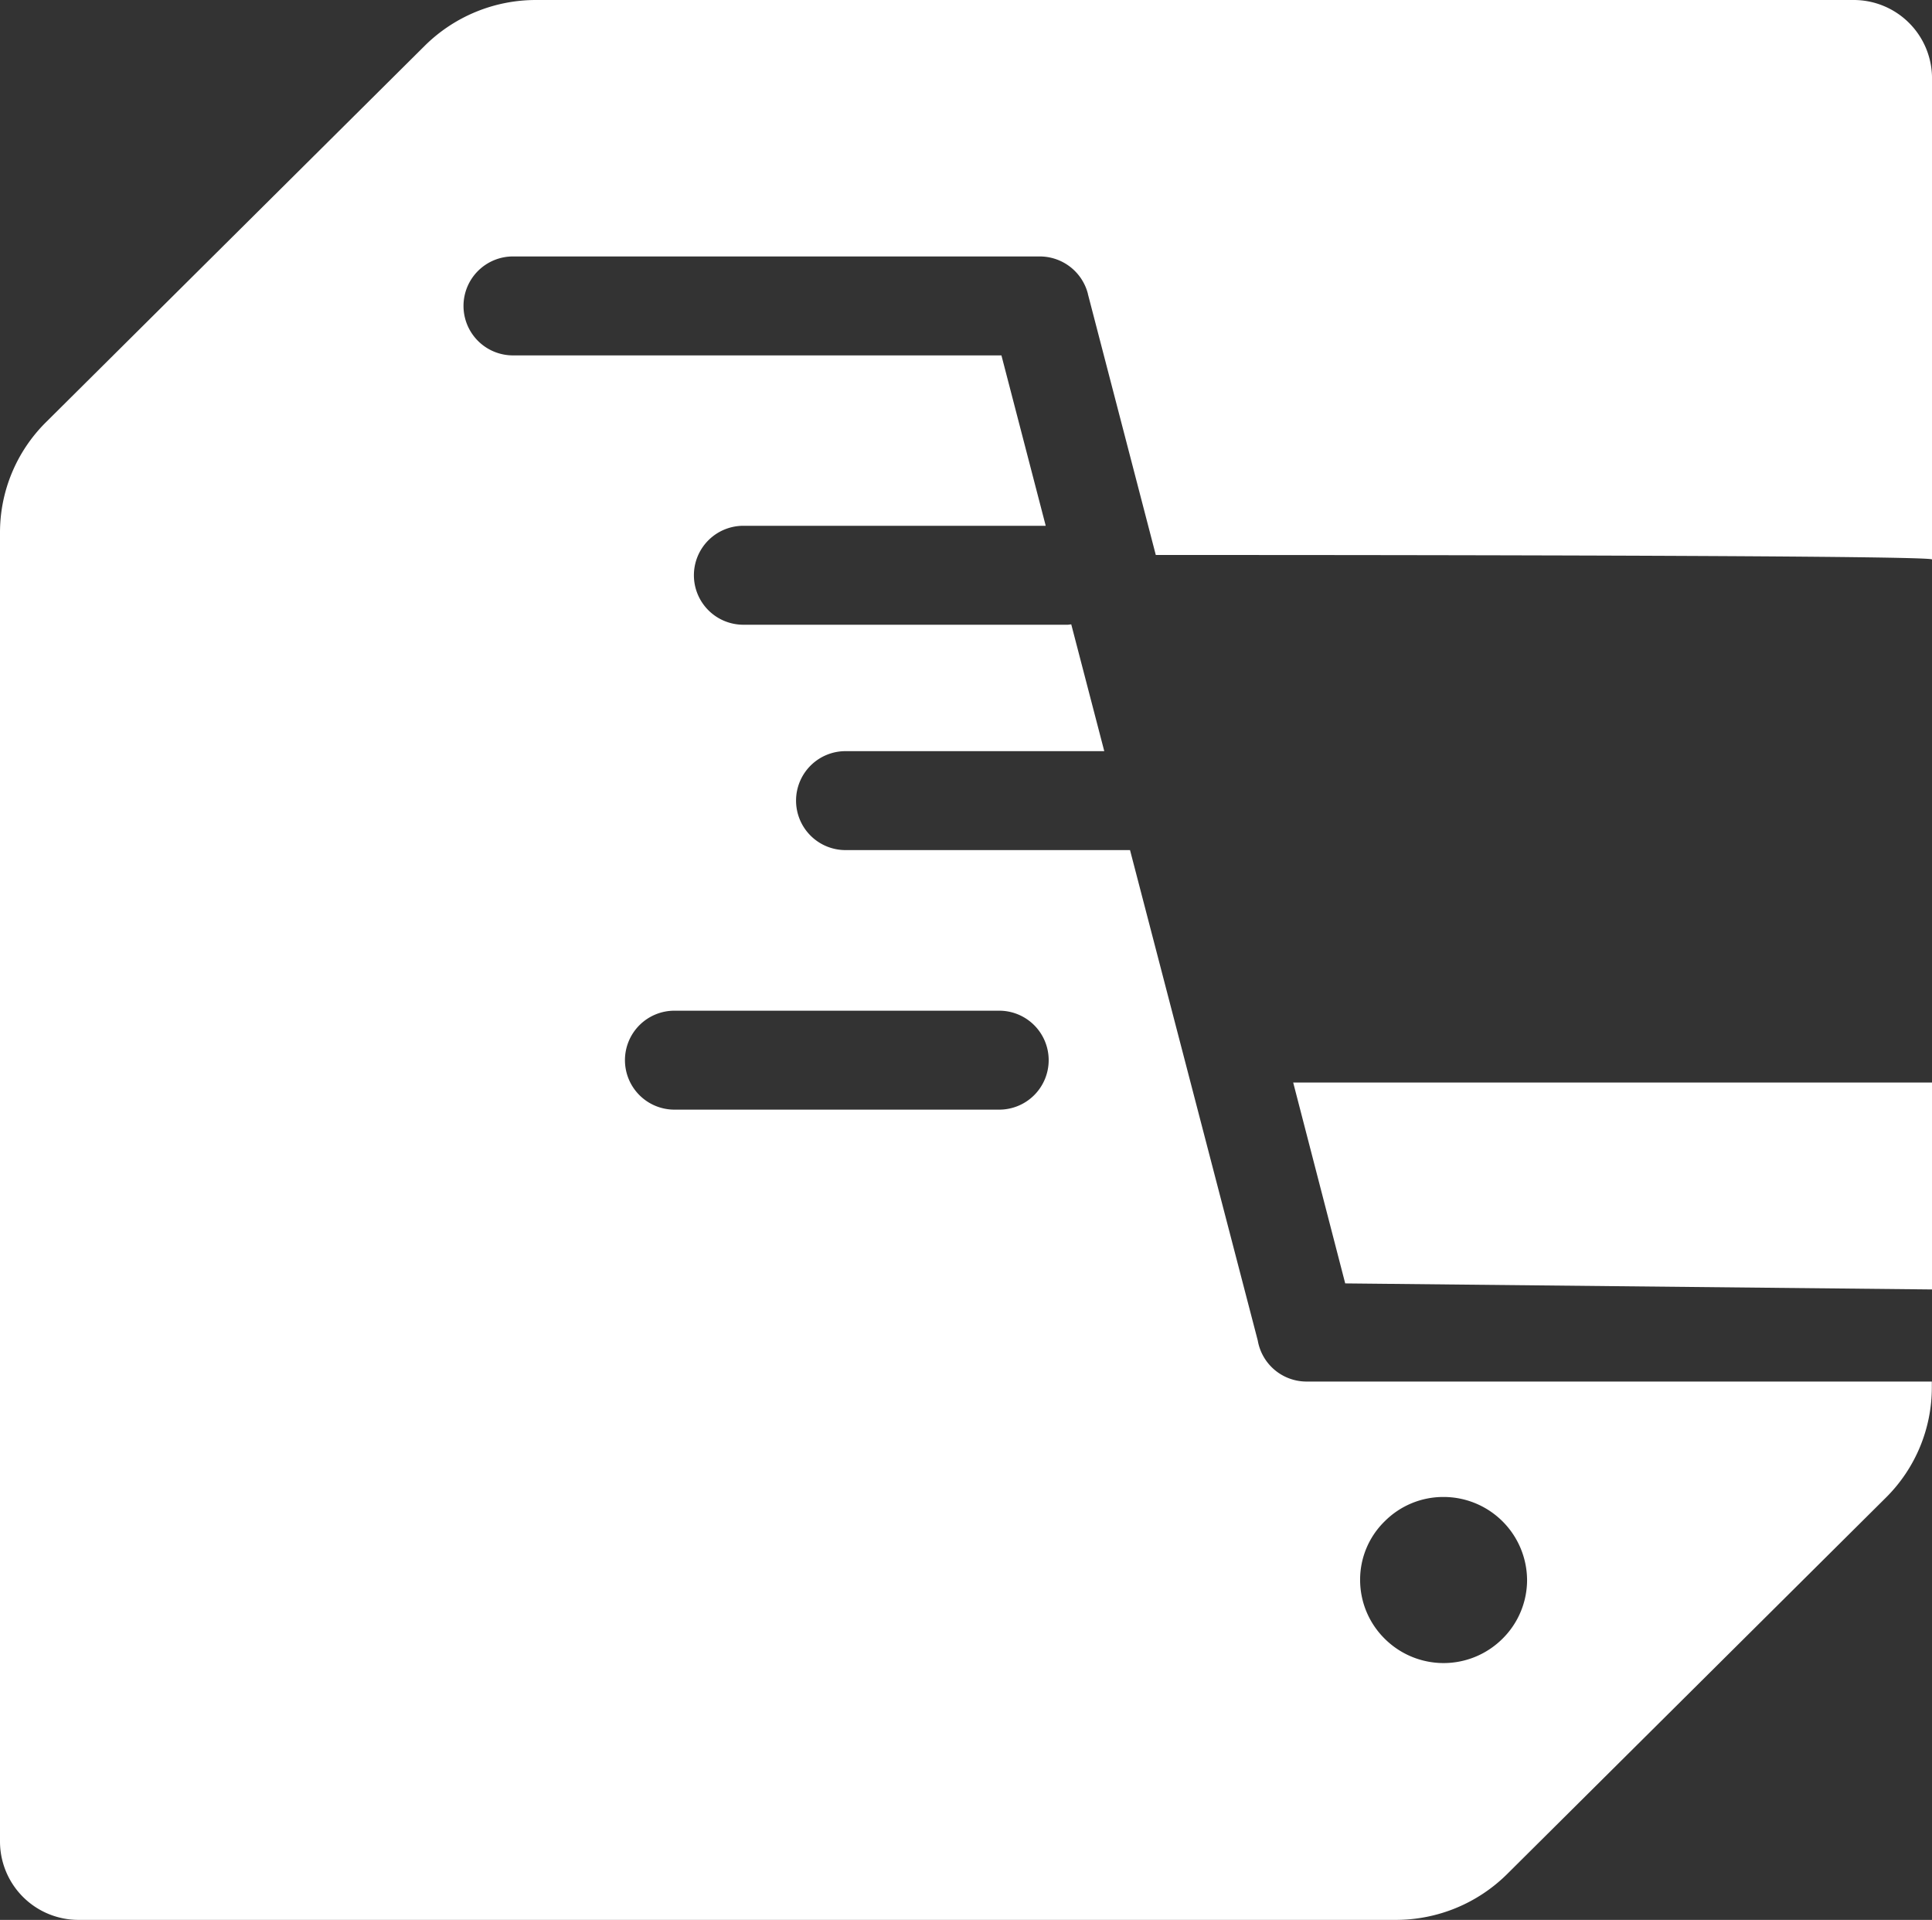
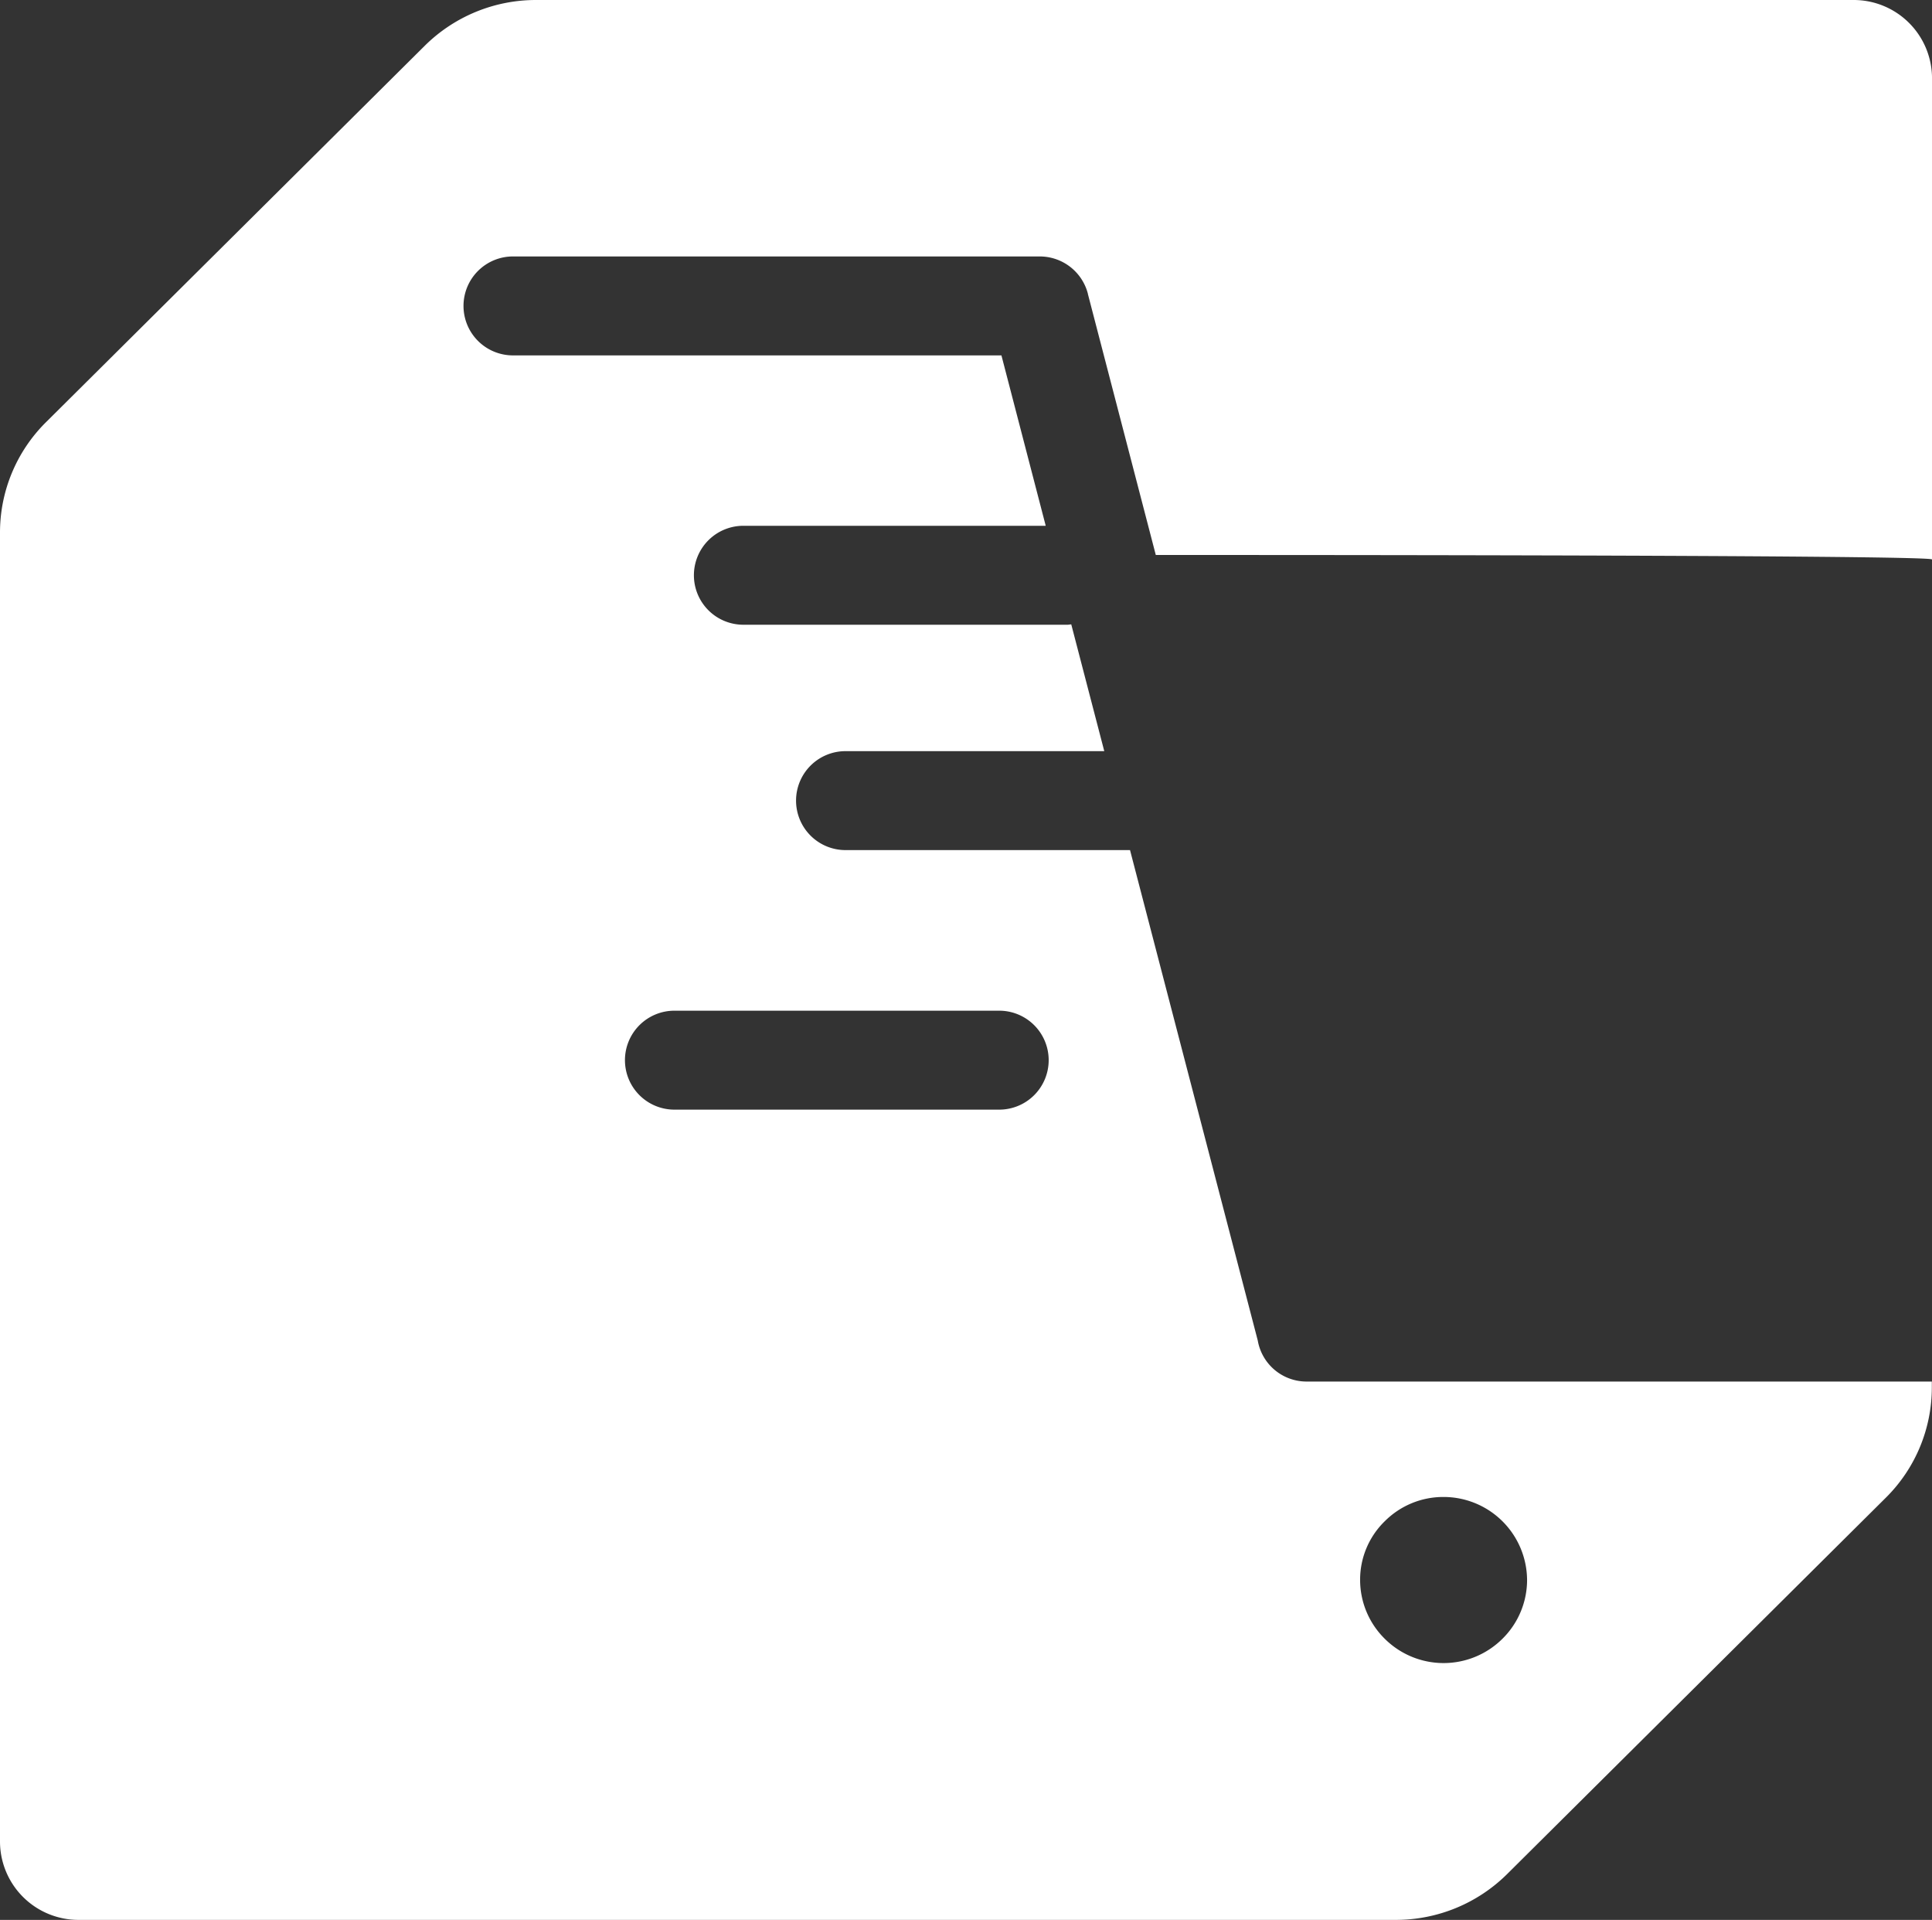
<svg xmlns="http://www.w3.org/2000/svg" id="Raggruppa_1254" data-name="Raggruppa 1254" width="335.477" height="333.31" viewBox="0 0 335.477 333.31">
  <rect x="0" y="0" width="335.477" height="333.31" fill="#333333" stroke="none" />
-   <path id="Tracciato_1742" data-name="Tracciato 1742" d="M83.854,97.944l101.892,1.05V63.07H74.82Z" transform="translate(149.732 124.867)" fill="#fff" />
  <path id="Tracciato_1743" data-name="Tracciato 1743" d="M188.9,51.024l11.795,45.328s134.785-.06,134.785.775V13.569A13.6,13.6,0,0,0,321.821,0H93.068a27.419,27.419,0,0,0-19.3,7.932L7.983,73.3A26.944,26.944,0,0,0,0,92.475V319.741A13.623,13.623,0,0,0,13.656,333.31H242.379a27.419,27.419,0,0,0,19.3-7.932l65.787-65.368a26.944,26.944,0,0,0,7.983-19.175v-.984H226.893a8.6,8.6,0,0,1-8.493-7.127L196.22,147.584H146.91a8.589,8.589,0,1,1,0-17.177h44.838L186.016,108.4c-.21,0-.42.06-.63.06H129.173a8.589,8.589,0,1,1,0-17.177h52.4a2.411,2.411,0,0,0-.06-.268L173.891,61.7H89.166a8.589,8.589,0,1,1,0-17.177h91.387a8.633,8.633,0,0,1,8.343,6.441Zm51.531,213.1a14.345,14.345,0,0,1,10.234-4.235,14.5,14.5,0,0,1,14.5,14.4,14.336,14.336,0,0,1-4.262,10.2,14.484,14.484,0,0,1-20.468,0,14.355,14.355,0,0,1-4.262-10.2A14.164,14.164,0,0,1,240.428,264.125ZM117.2,175.467h56.213a8.589,8.589,0,1,1,0,17.177H117.2a8.589,8.589,0,1,1,0-17.177Z" transform="translate(0 0)" fill="#fff" />
</svg>